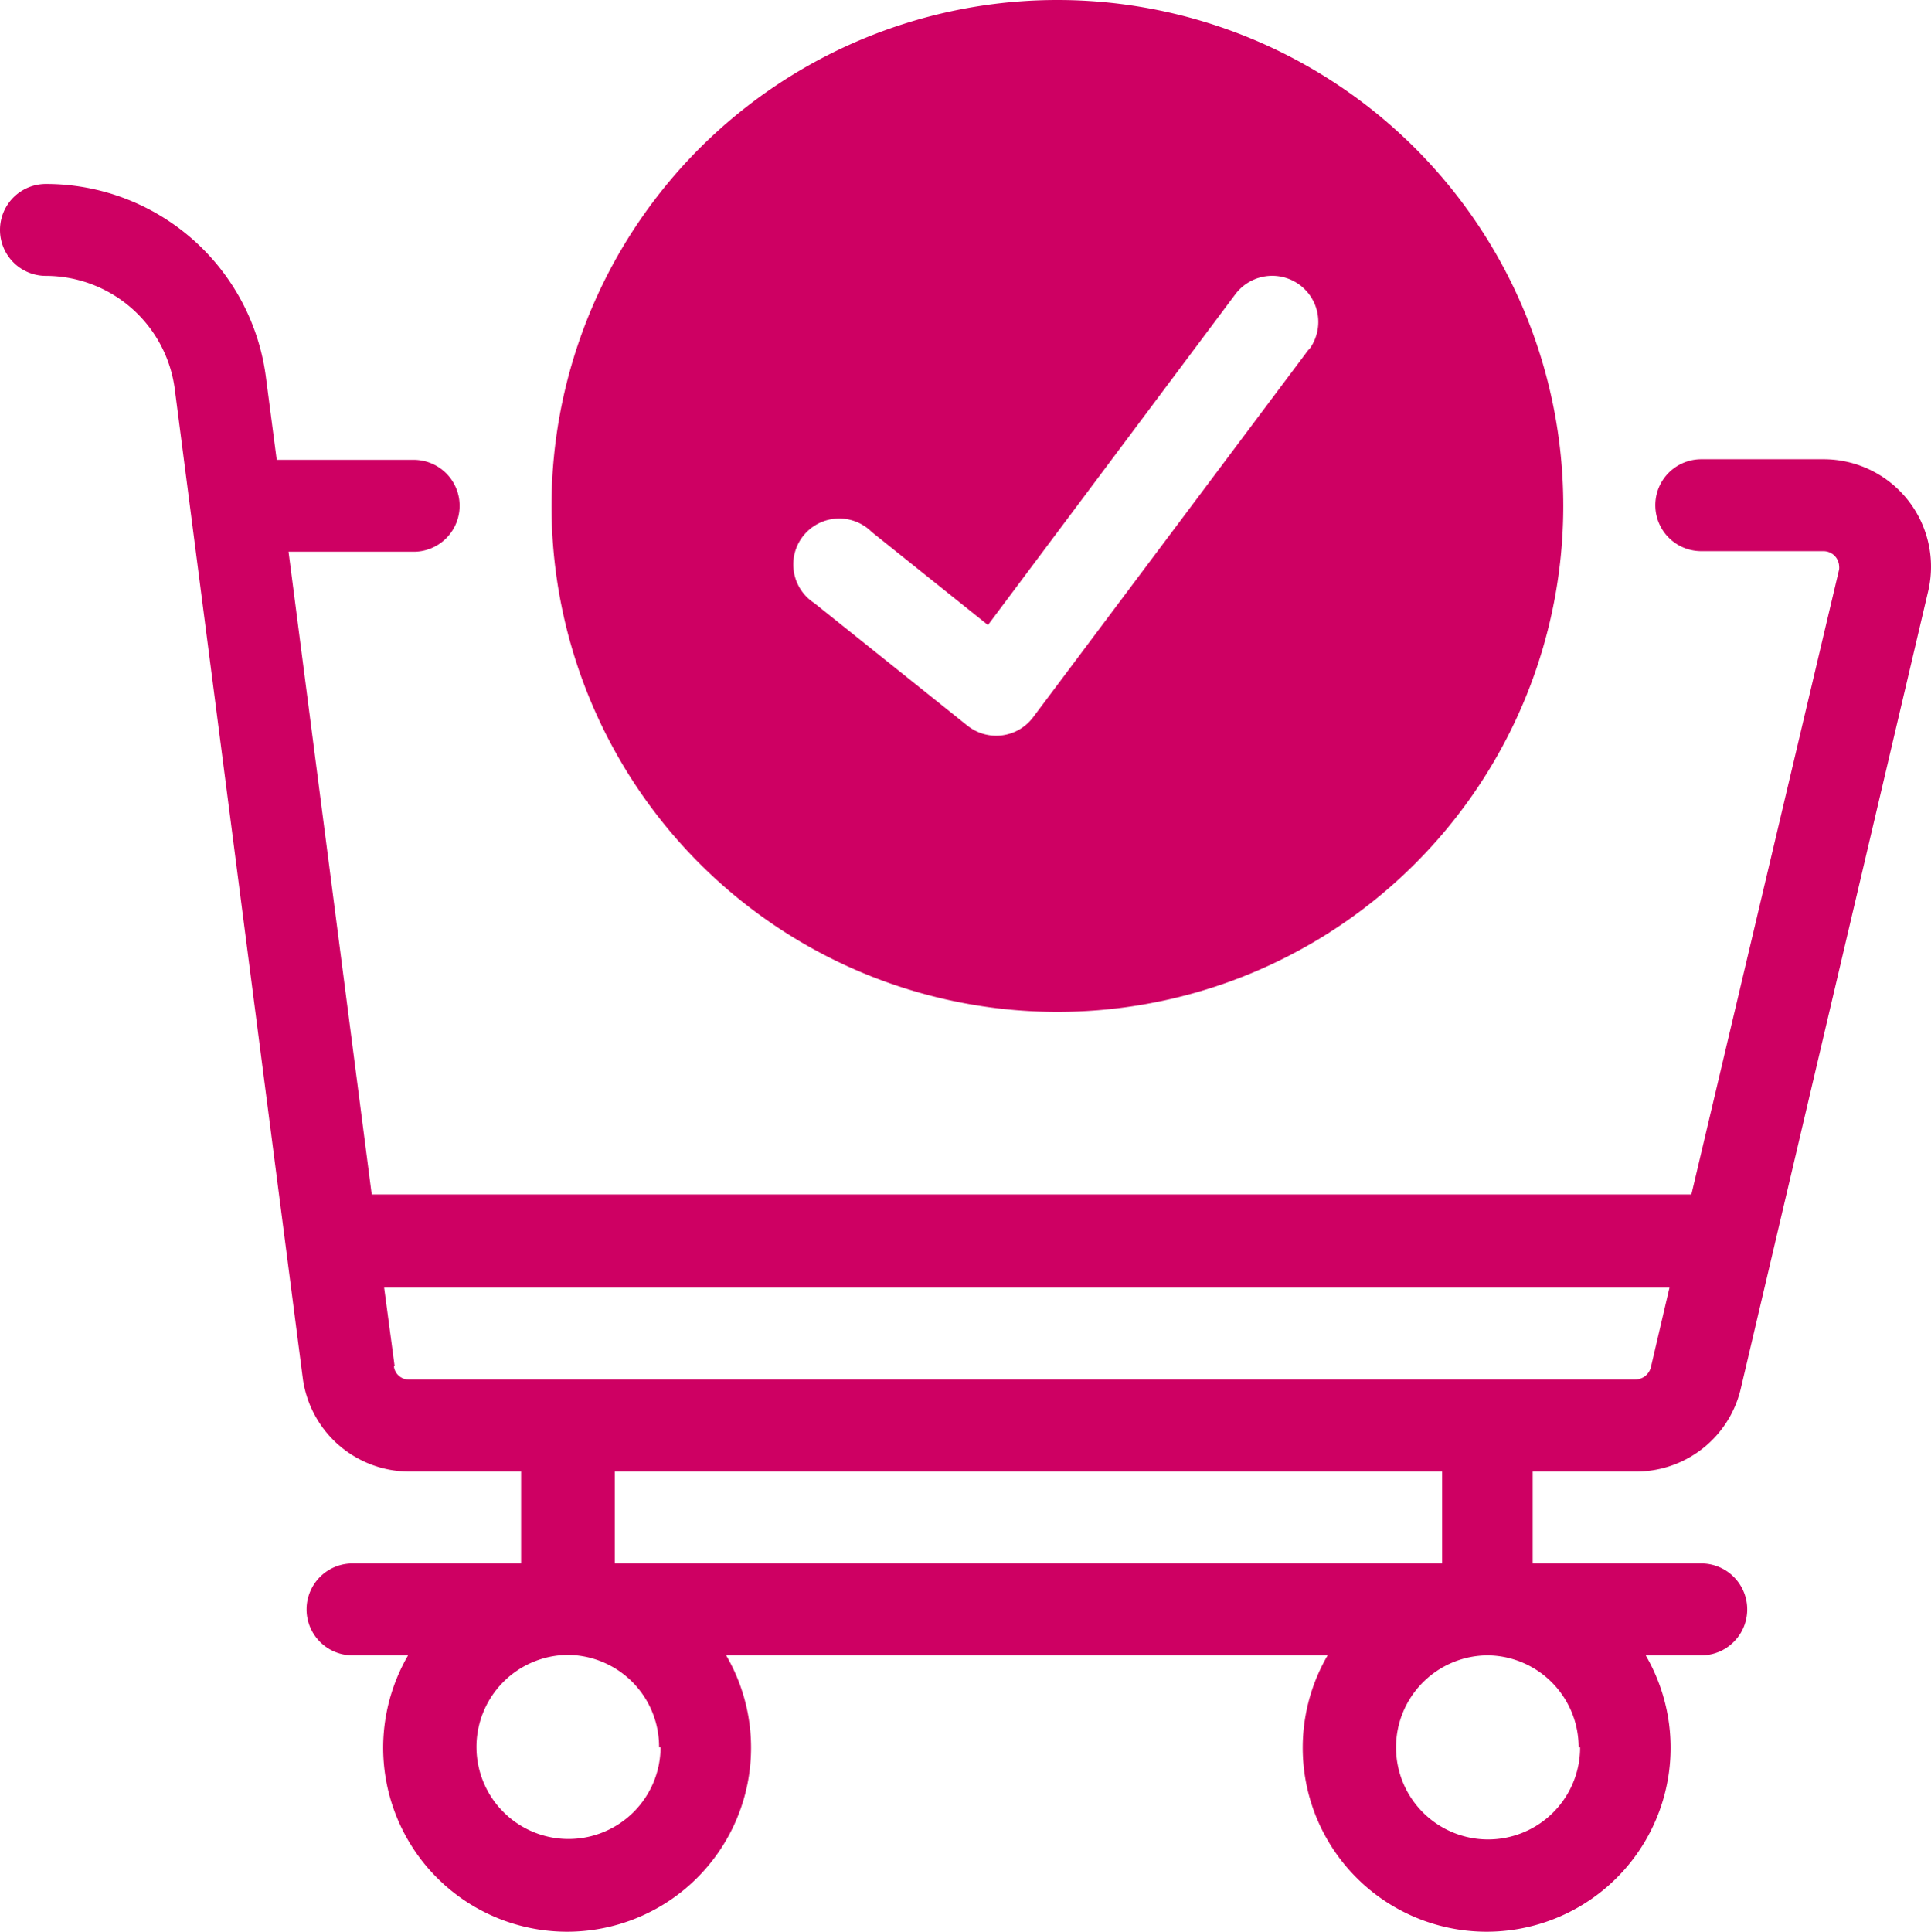
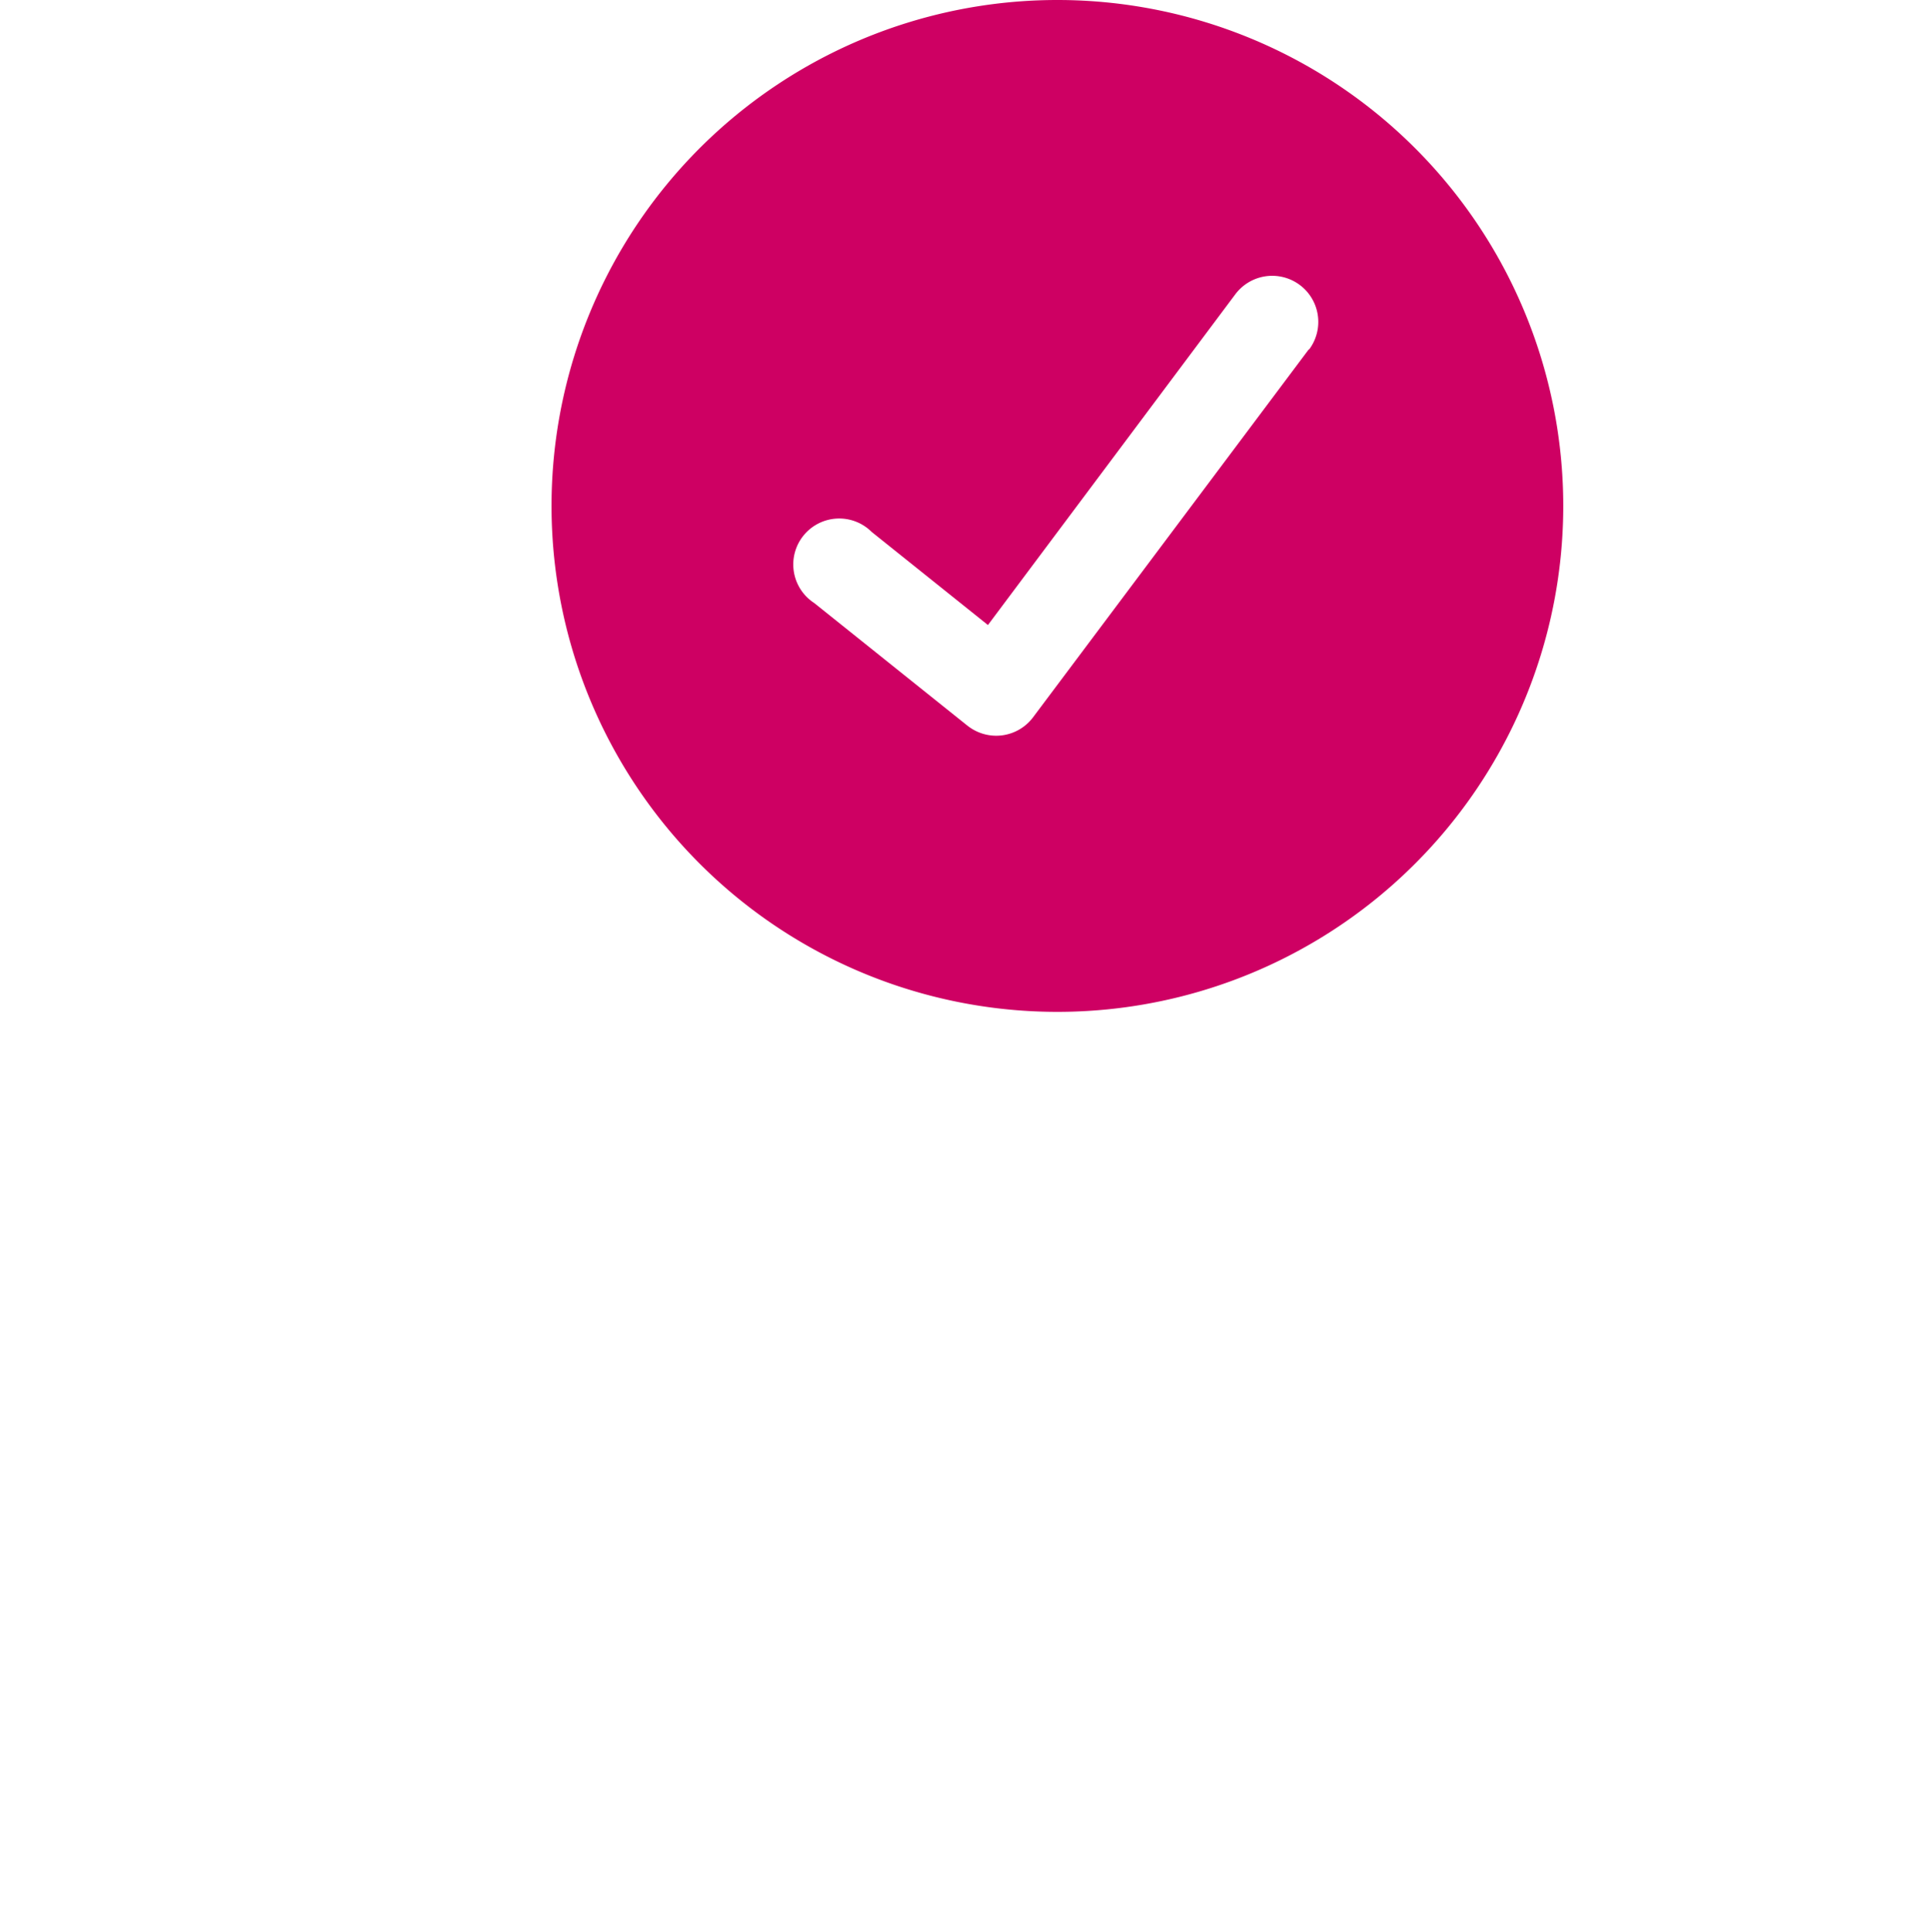
<svg xmlns="http://www.w3.org/2000/svg" viewBox="0 0 130.7 130.74">
  <defs>
    <style>.cls-1{fill:#ce0063;}</style>
  </defs>
  <g id="Capa_2" data-name="Capa 2">
    <g id="Capa_1-2" data-name="Capa 1">
-       <path class="cls-1" d="M110.71,99.59A7.27,7.27,0,0,0,117.82,94L130.51,40a7.27,7.27,0,0,0-7.1-8.92h-8.26a3.11,3.11,0,1,0,0,6.22h8.26a1.06,1.06,0,0,1,1.07,1,1,1,0,0,1,0,.24l-10,42.3H25.16L19.53,37.34H28a3.11,3.11,0,1,0,0-6.22H18.73L18,25.54A15,15,0,0,0,3.11,12.45a3.11,3.11,0,0,0,0,6.22,8.81,8.81,0,0,1,8.72,7.67l8.66,66.91a7.28,7.28,0,0,0,7.2,6.34h7.58v6.22H23.86a3.11,3.11,0,0,0,0,6.22h3.76a12.45,12.45,0,1,0,21.53,0H89.86a12.45,12.45,0,1,0,21.53,0h3.76a3.11,3.11,0,1,0,0-6.22H103.74V99.59Zm-84-7.14L26,87.14H113l-1.26,5.39a1.09,1.09,0,0,1-1.06.83h-83A1,1,0,0,1,26.66,92.45Zm18,25.81A6.23,6.23,0,1,1,38.38,112,6.22,6.22,0,0,1,44.61,118.26Zm62.24,0a6.23,6.23,0,1,1-6.23-6.23A6.22,6.22,0,0,1,106.85,118.26Zm-9.34-12.45h-56V99.59h56Z" />
      <path class="cls-1" d="M71.58,0a34.24,34.24,0,1,0,34.23,34.23A34.24,34.24,0,0,0,71.58,0Zm17,23.65L69.92,48.55a3.12,3.12,0,0,1-4.36.62l-.08-.06-10.37-8.3A3.11,3.11,0,1,1,59,36l7.87,6.3L83.61,19.92a3.11,3.11,0,1,1,5,3.73Z" />
    </g>
  </g>
</svg>